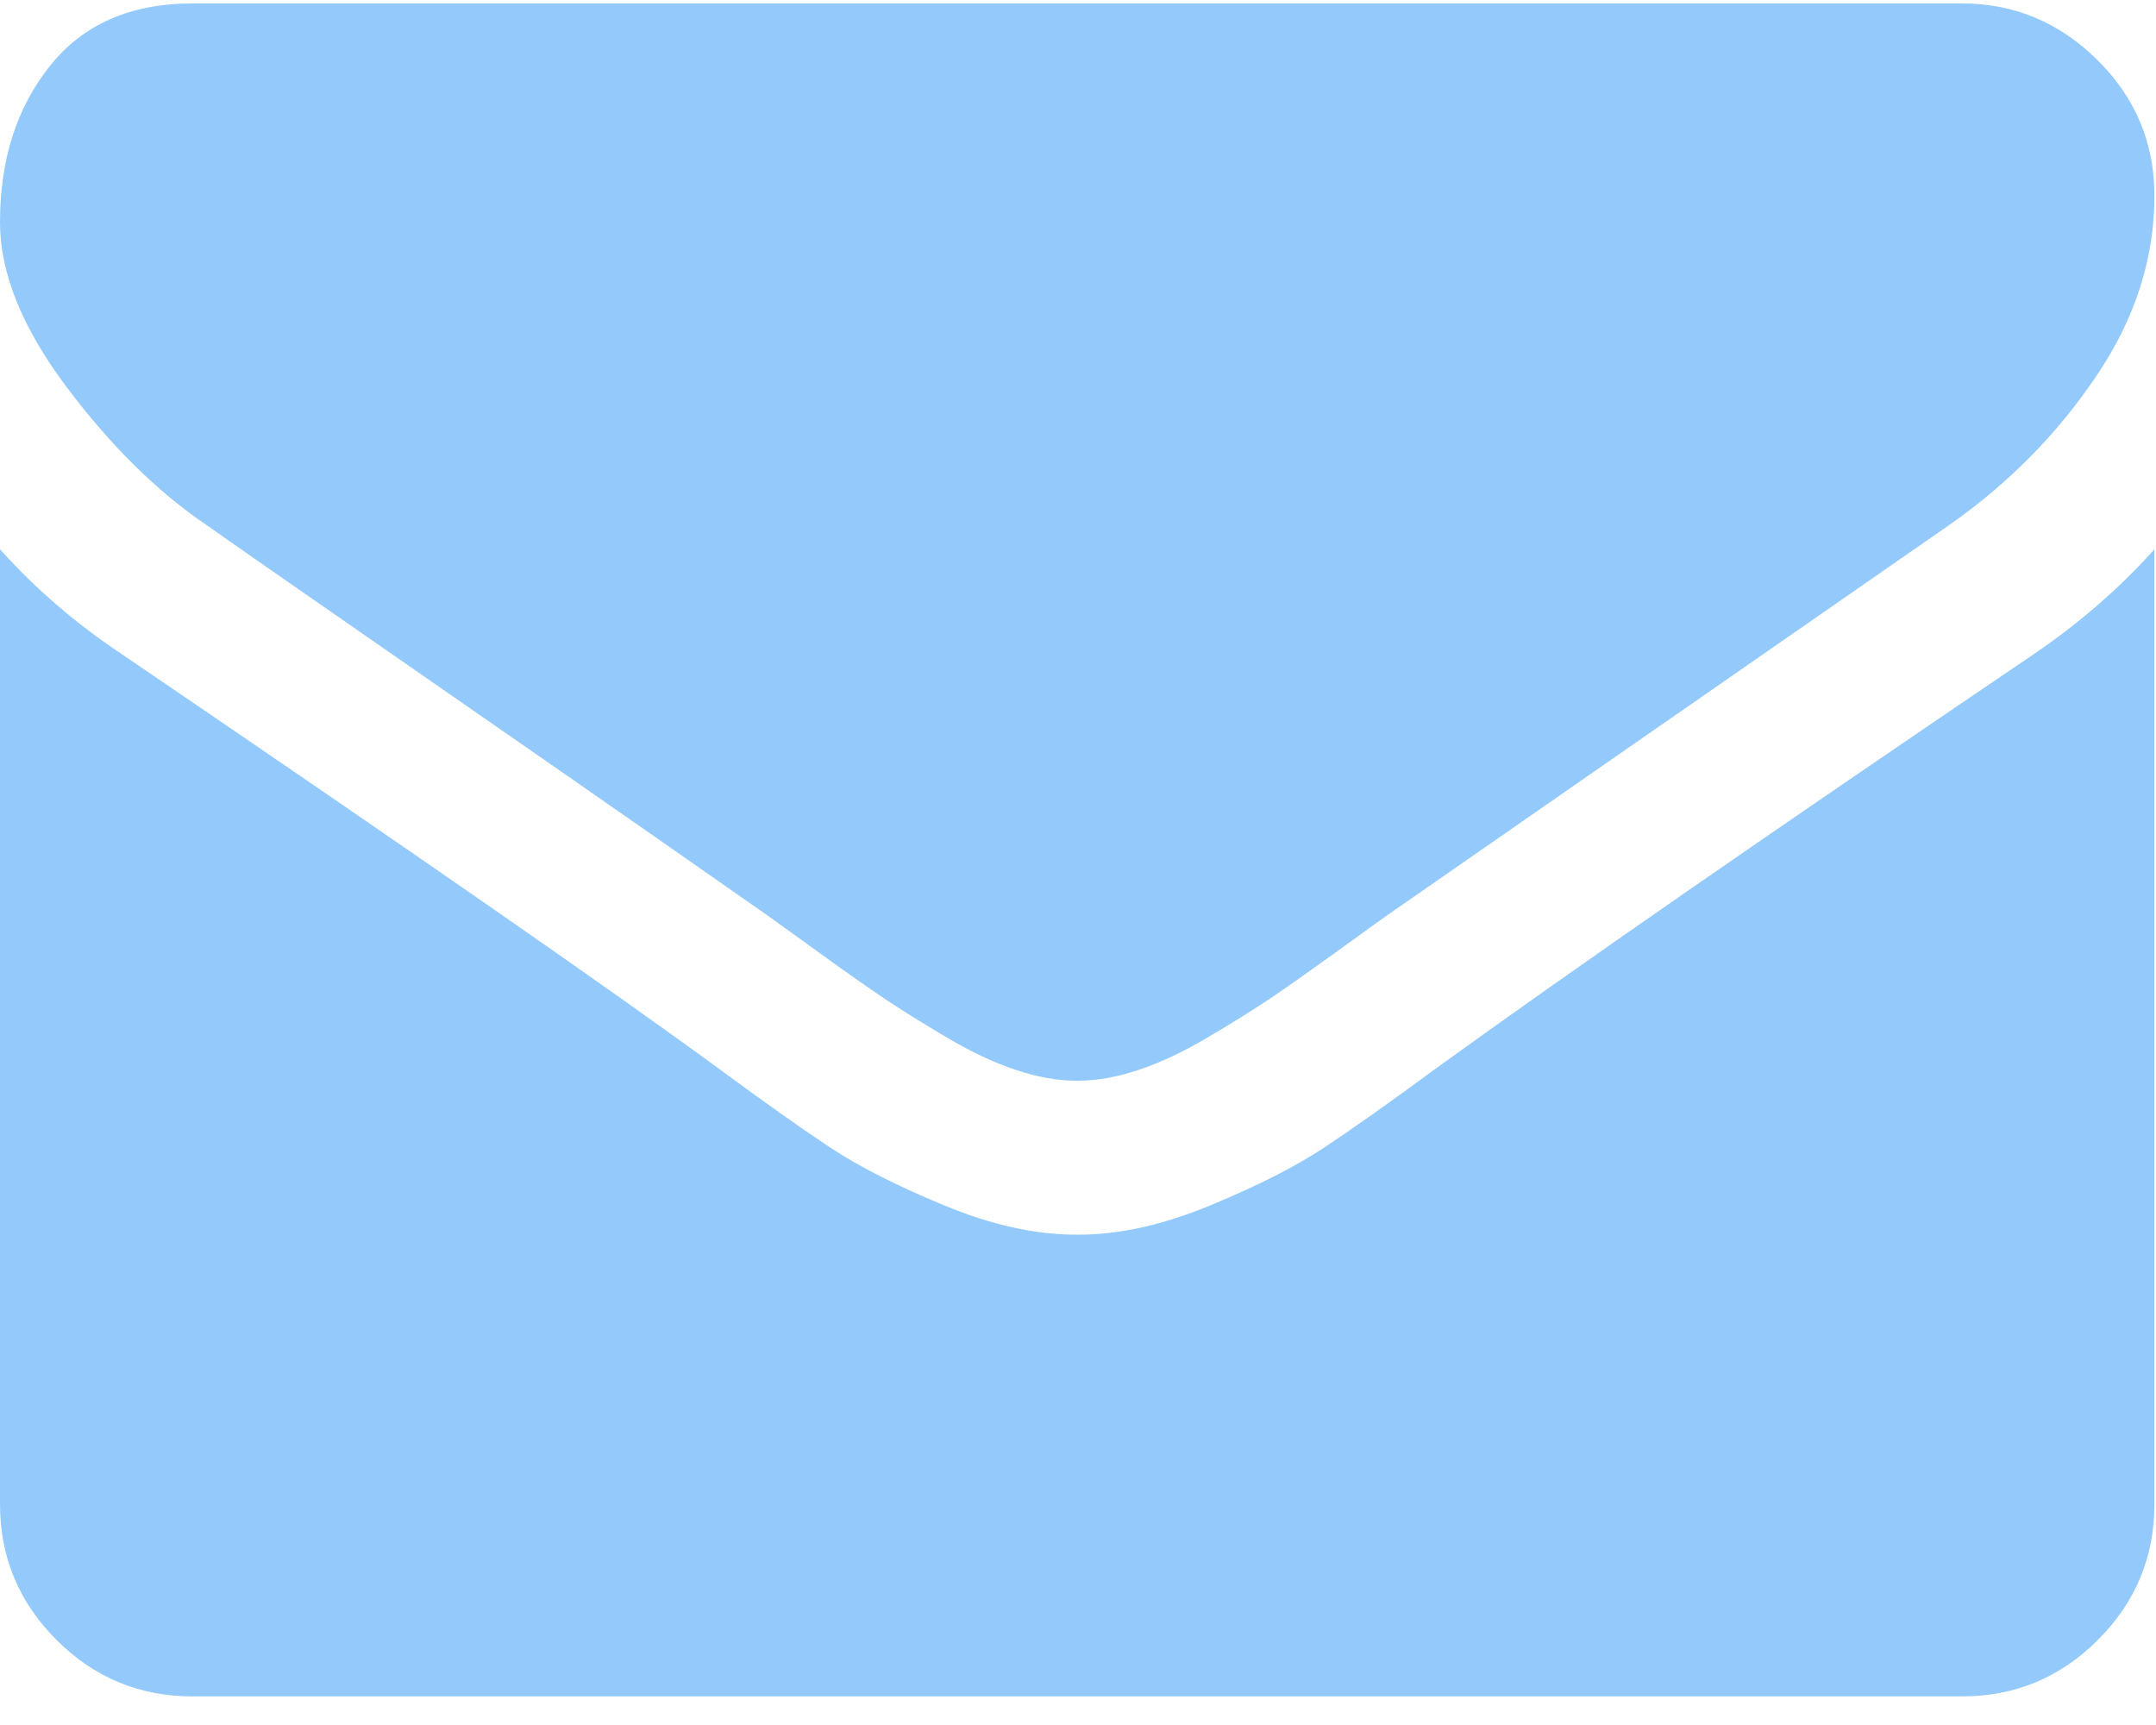
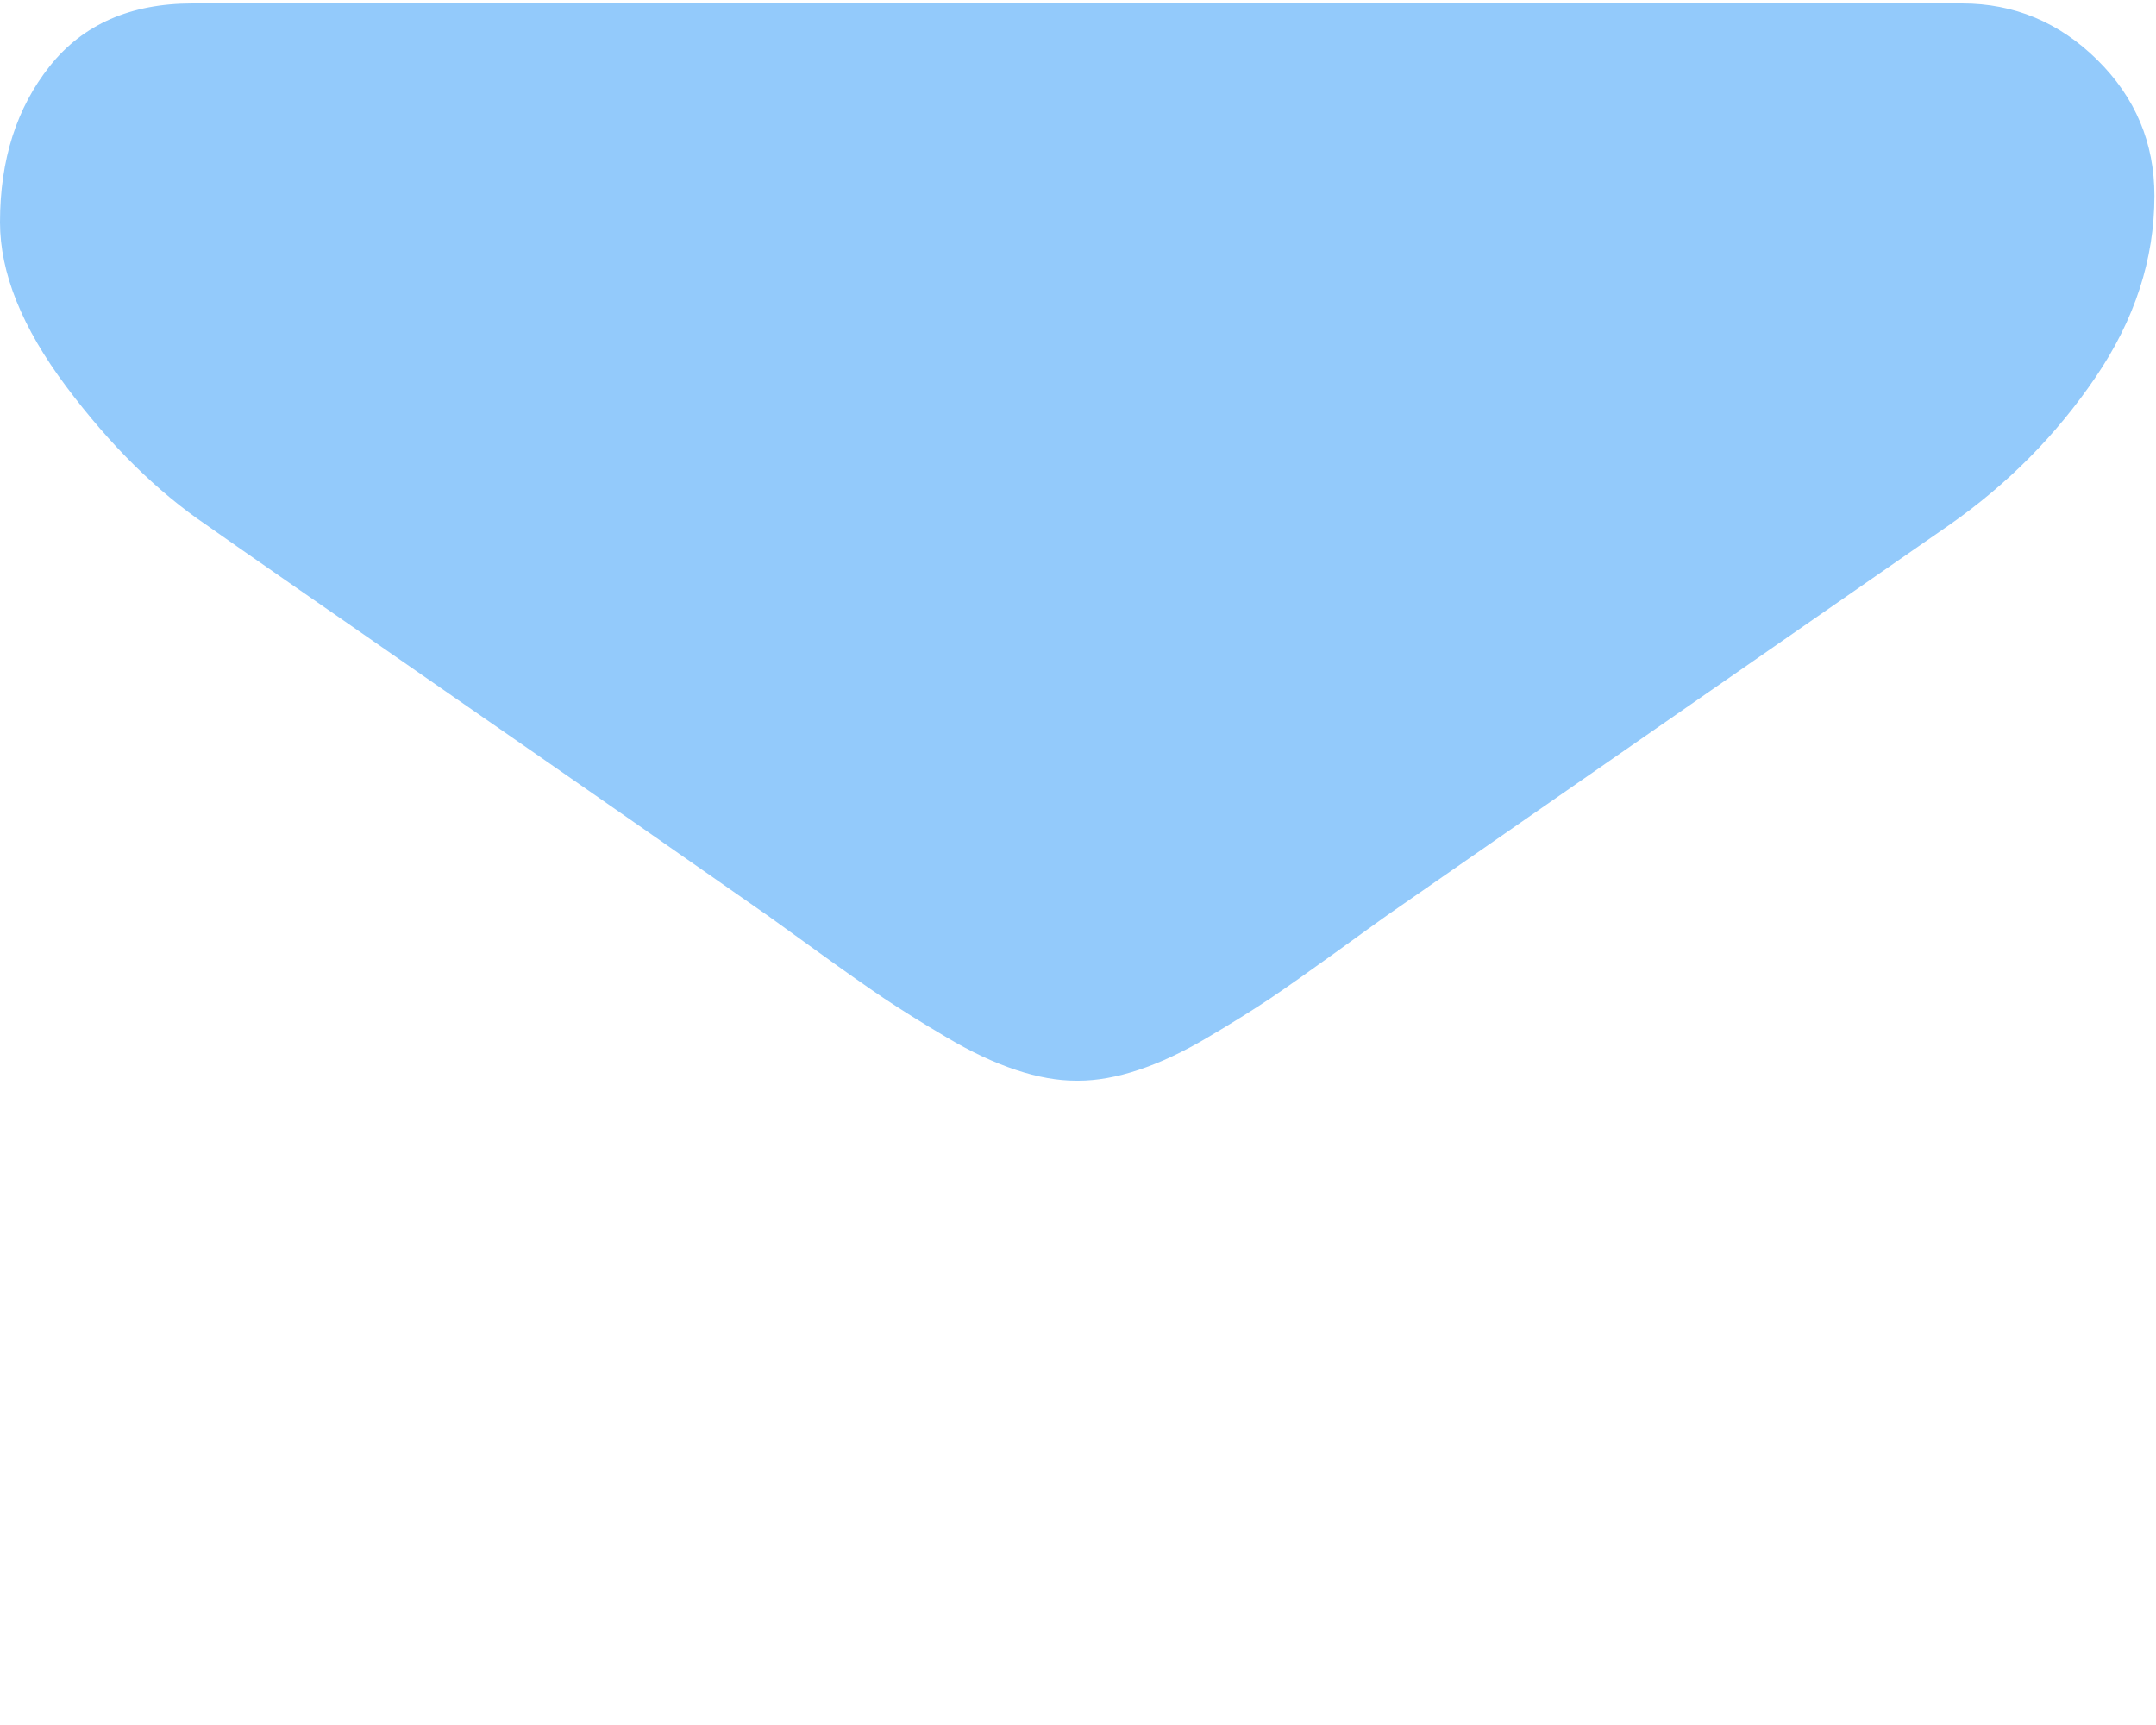
<svg xmlns="http://www.w3.org/2000/svg" width="15px" height="12px" viewBox="0 0 15 12" version="1.1">
  <title>envelope</title>
  <desc>Created with Sketch.</desc>
  <defs />
  <g id="Page-1" stroke="none" stroke-width="1" fill="none" fill-rule="evenodd">
    <g id="envelope" fill="#93CAFB" fill-rule="nonzero">
      <path d="M1.439,3.654 C1.628,3.788 2.2,4.185 3.153,4.846 C4.107,5.507 4.837,6.016 5.345,6.372 C5.401,6.412 5.519,6.497 5.7,6.628 C5.881,6.759 6.032,6.865 6.152,6.946 C6.272,7.026 6.417,7.117 6.587,7.217 C6.757,7.318 6.917,7.393 7.068,7.443 C7.218,7.493 7.358,7.518 7.486,7.518 L7.495,7.518 L7.503,7.518 C7.631,7.518 7.771,7.493 7.921,7.443 C8.072,7.393 8.232,7.318 8.402,7.217 C8.572,7.117 8.717,7.026 8.837,6.946 C8.957,6.865 9.107,6.759 9.289,6.628 C9.47,6.496 9.589,6.412 9.644,6.372 C10.157,6.016 11.462,5.109 13.559,3.654 C13.966,3.37 14.306,3.027 14.579,2.625 C14.852,2.224 14.989,1.803 14.989,1.362 C14.989,0.994 14.857,0.679 14.592,0.417 C14.327,0.155 14.013,0.024 13.651,0.024 L1.338,0.024 C0.909,0.024 0.578,0.169 0.347,0.459 C0.116,0.749 0,1.111 0,1.546 C0,1.898 0.153,2.278 0.46,2.688 C0.767,3.098 1.093,3.42 1.439,3.654 Z" id="Shape" />
-       <path d="M14.152,4.549 C12.324,5.787 10.935,6.749 9.987,7.435 C9.669,7.669 9.411,7.852 9.213,7.983 C9.015,8.114 8.752,8.248 8.423,8.384 C8.094,8.521 7.788,8.589 7.503,8.589 L7.495,8.589 L7.486,8.589 C7.202,8.589 6.895,8.521 6.566,8.384 C6.237,8.248 5.974,8.114 5.776,7.983 C5.578,7.852 5.32,7.669 5.002,7.435 C4.249,6.883 2.863,5.921 0.845,4.549 C0.527,4.337 0.245,4.095 0,3.821 L0,10.463 C0,10.831 0.131,11.146 0.393,11.408 C0.655,11.67 0.97,11.801 1.338,11.801 L13.651,11.801 C14.019,11.801 14.334,11.67 14.596,11.408 C14.858,11.146 14.989,10.831 14.989,10.463 L14.989,3.821 C14.749,4.089 14.471,4.332 14.152,4.549 Z" id="Shape" />
    </g>
  </g>
</svg>